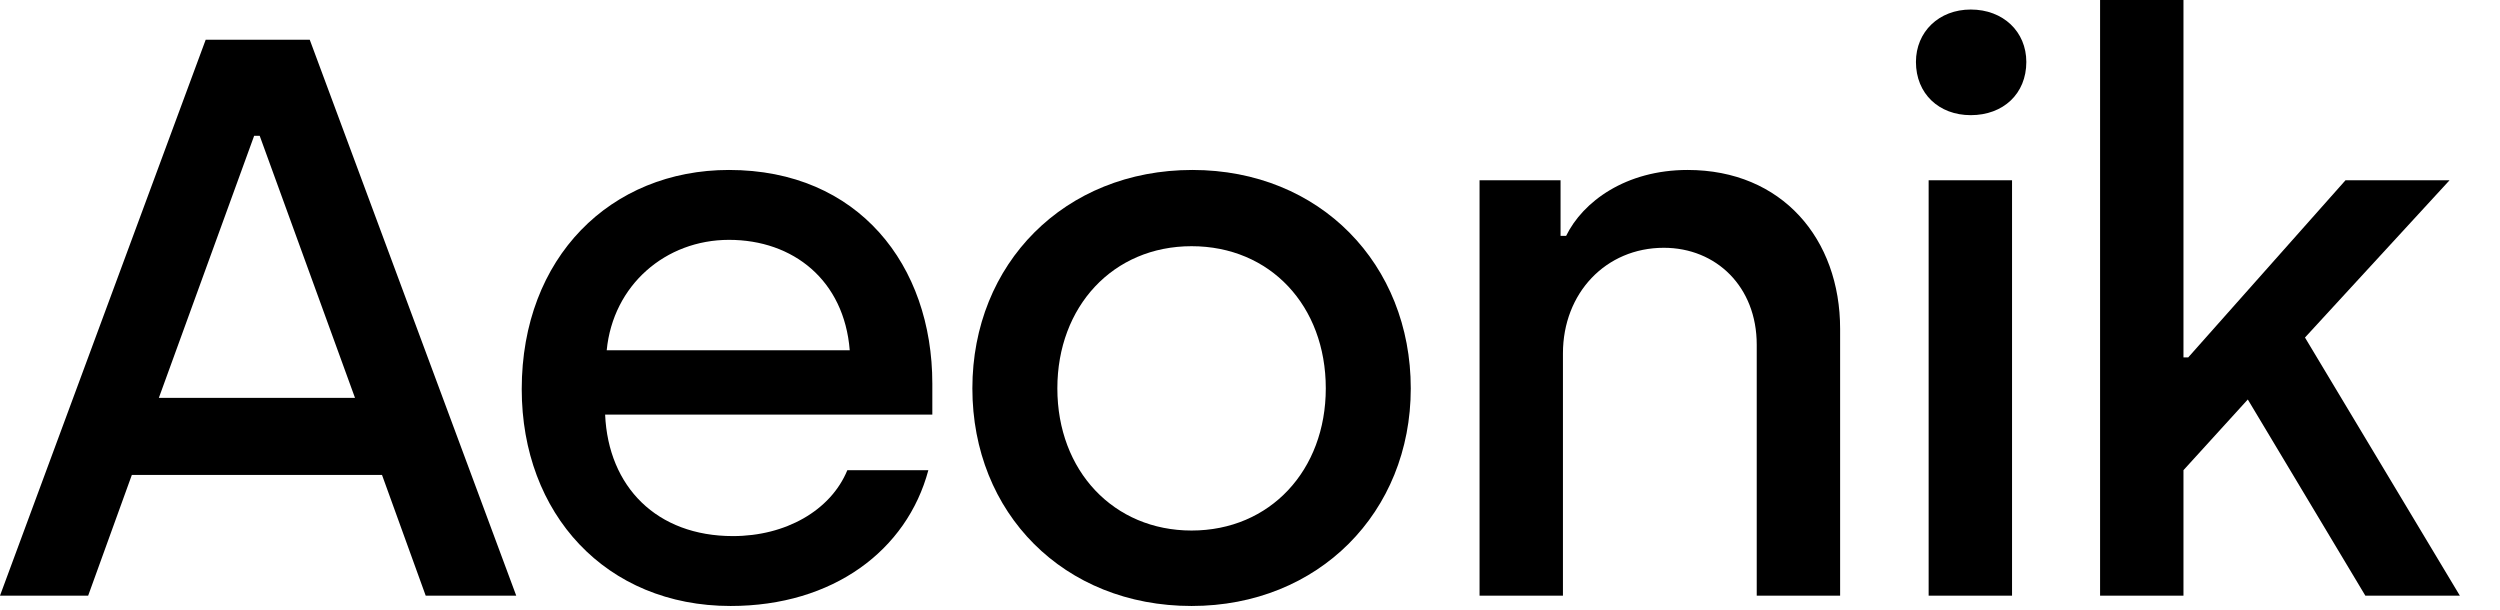
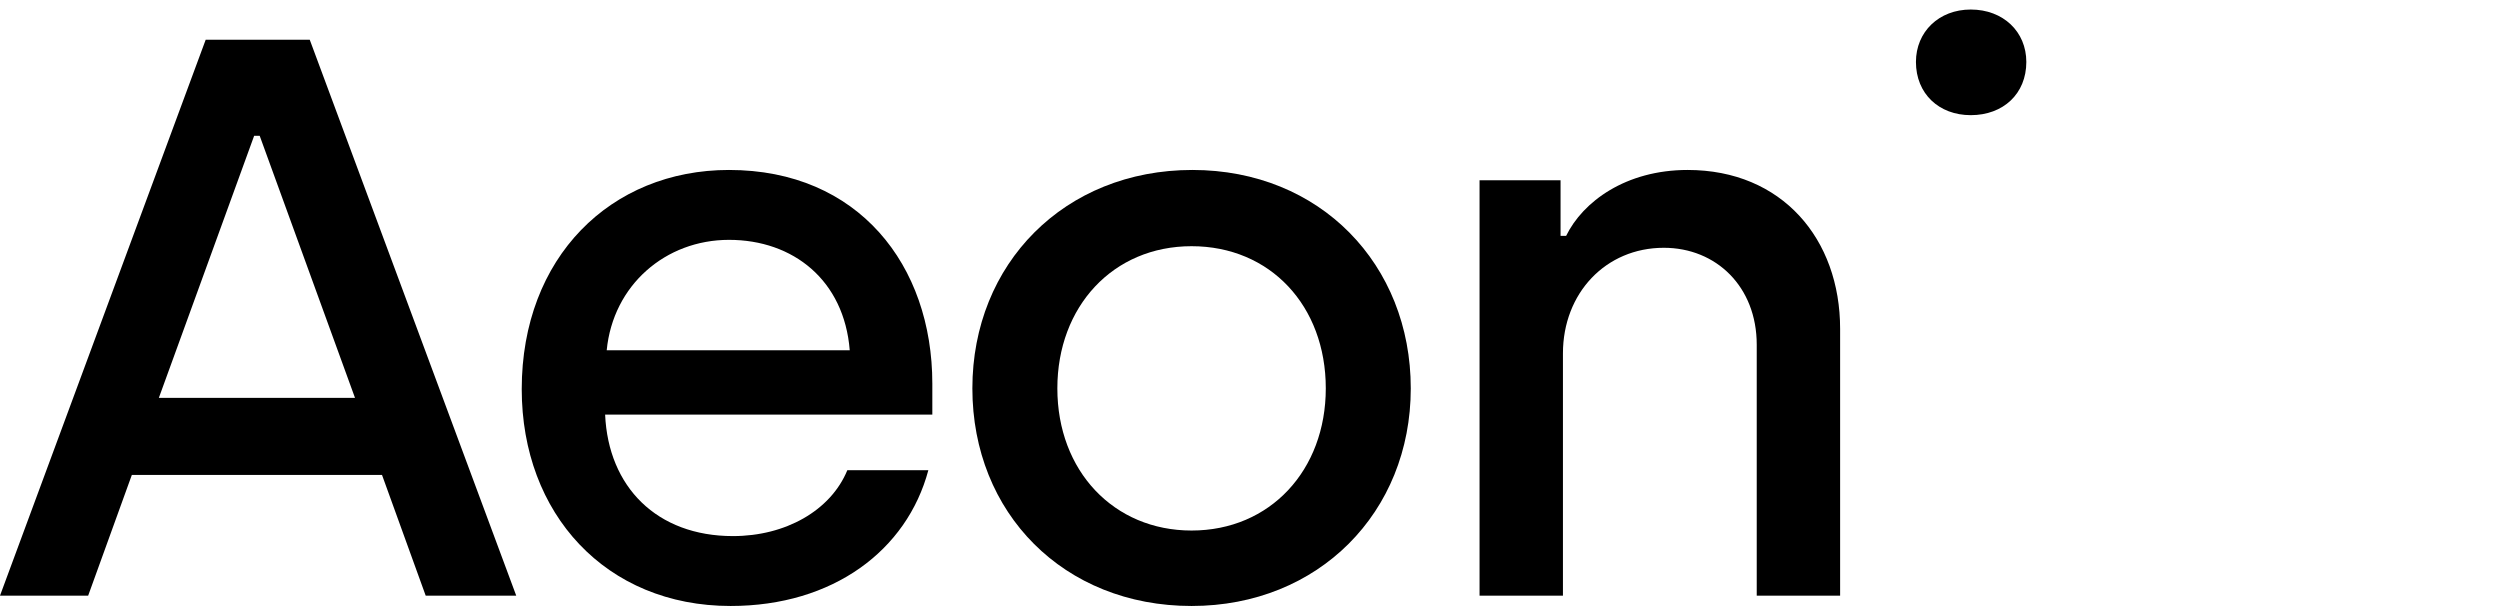
<svg xmlns="http://www.w3.org/2000/svg" width="250" height="61" viewBox="0 0 250 61" fill="none">
-   <path d="M245.985 59.565H236.534L224.78 39.948L218.347 47.017V59.565H210.008V0H218.347V35.739H218.823L234.549 18.028H244.953L230.498 33.753L245.985 59.565Z" fill="black" />
-   <path d="M197.074 11.516C193.897 11.516 191.594 9.372 191.594 6.195C191.594 3.177 193.897 0.953 197.074 0.953C200.33 0.953 202.633 3.177 202.633 6.195C202.633 9.372 200.33 11.516 197.074 11.516ZM192.864 59.565V18.028H201.204V59.565H192.864Z" fill="black" />
+   <path d="M197.074 11.516C193.897 11.516 191.594 9.372 191.594 6.195C191.594 3.177 193.897 0.953 197.074 0.953C200.33 0.953 202.633 3.177 202.633 6.195C202.633 9.372 200.33 11.516 197.074 11.516ZM192.864 59.565H201.204V59.565H192.864Z" fill="black" />
  <path d="M147.955 59.565V18.029H156.056V23.588H156.612C158.28 20.173 162.568 16.996 168.763 16.996C178.214 16.996 184.012 23.906 184.012 32.88V59.565H175.673V34.468C175.673 28.671 171.622 24.779 166.38 24.779C160.583 24.779 156.294 29.306 156.294 35.342V59.565H147.955Z" fill="black" />
  <path d="M119.157 60.598C106.371 60.598 97.237 51.306 97.237 38.837C97.237 26.368 106.45 16.996 119.237 16.996C132.023 16.996 141.077 26.447 141.077 38.837C141.077 51.226 131.864 60.598 119.157 60.598ZM119.157 53.053C127.02 53.053 132.579 47.017 132.579 38.837C132.579 30.577 127.02 24.62 119.157 24.62C111.295 24.62 105.735 30.656 105.735 38.837C105.735 47.096 111.374 53.053 119.157 53.053Z" fill="black" />
  <path d="M73.06 60.598C60.591 60.598 52.173 51.385 52.173 38.916C52.173 25.732 61.068 16.996 72.901 16.996C85.847 16.996 93.233 26.526 93.233 38.36V41.457H60.512C60.83 48.685 65.674 53.609 73.299 53.609C78.54 53.609 83.067 51.067 84.735 47.017H92.836C90.692 55.038 83.305 60.598 73.06 60.598ZM60.671 35.024H84.973C84.417 28.035 79.334 23.985 72.901 23.985C66.548 23.985 61.306 28.512 60.671 35.024Z" fill="black" />
  <path d="M0 59.565L20.57 3.971H30.974L51.623 59.565H42.569L38.201 47.493H13.184L8.816 59.565H0ZM15.884 39.79H35.501L25.97 13.581H25.414L15.884 39.79Z" fill="black" />
</svg>